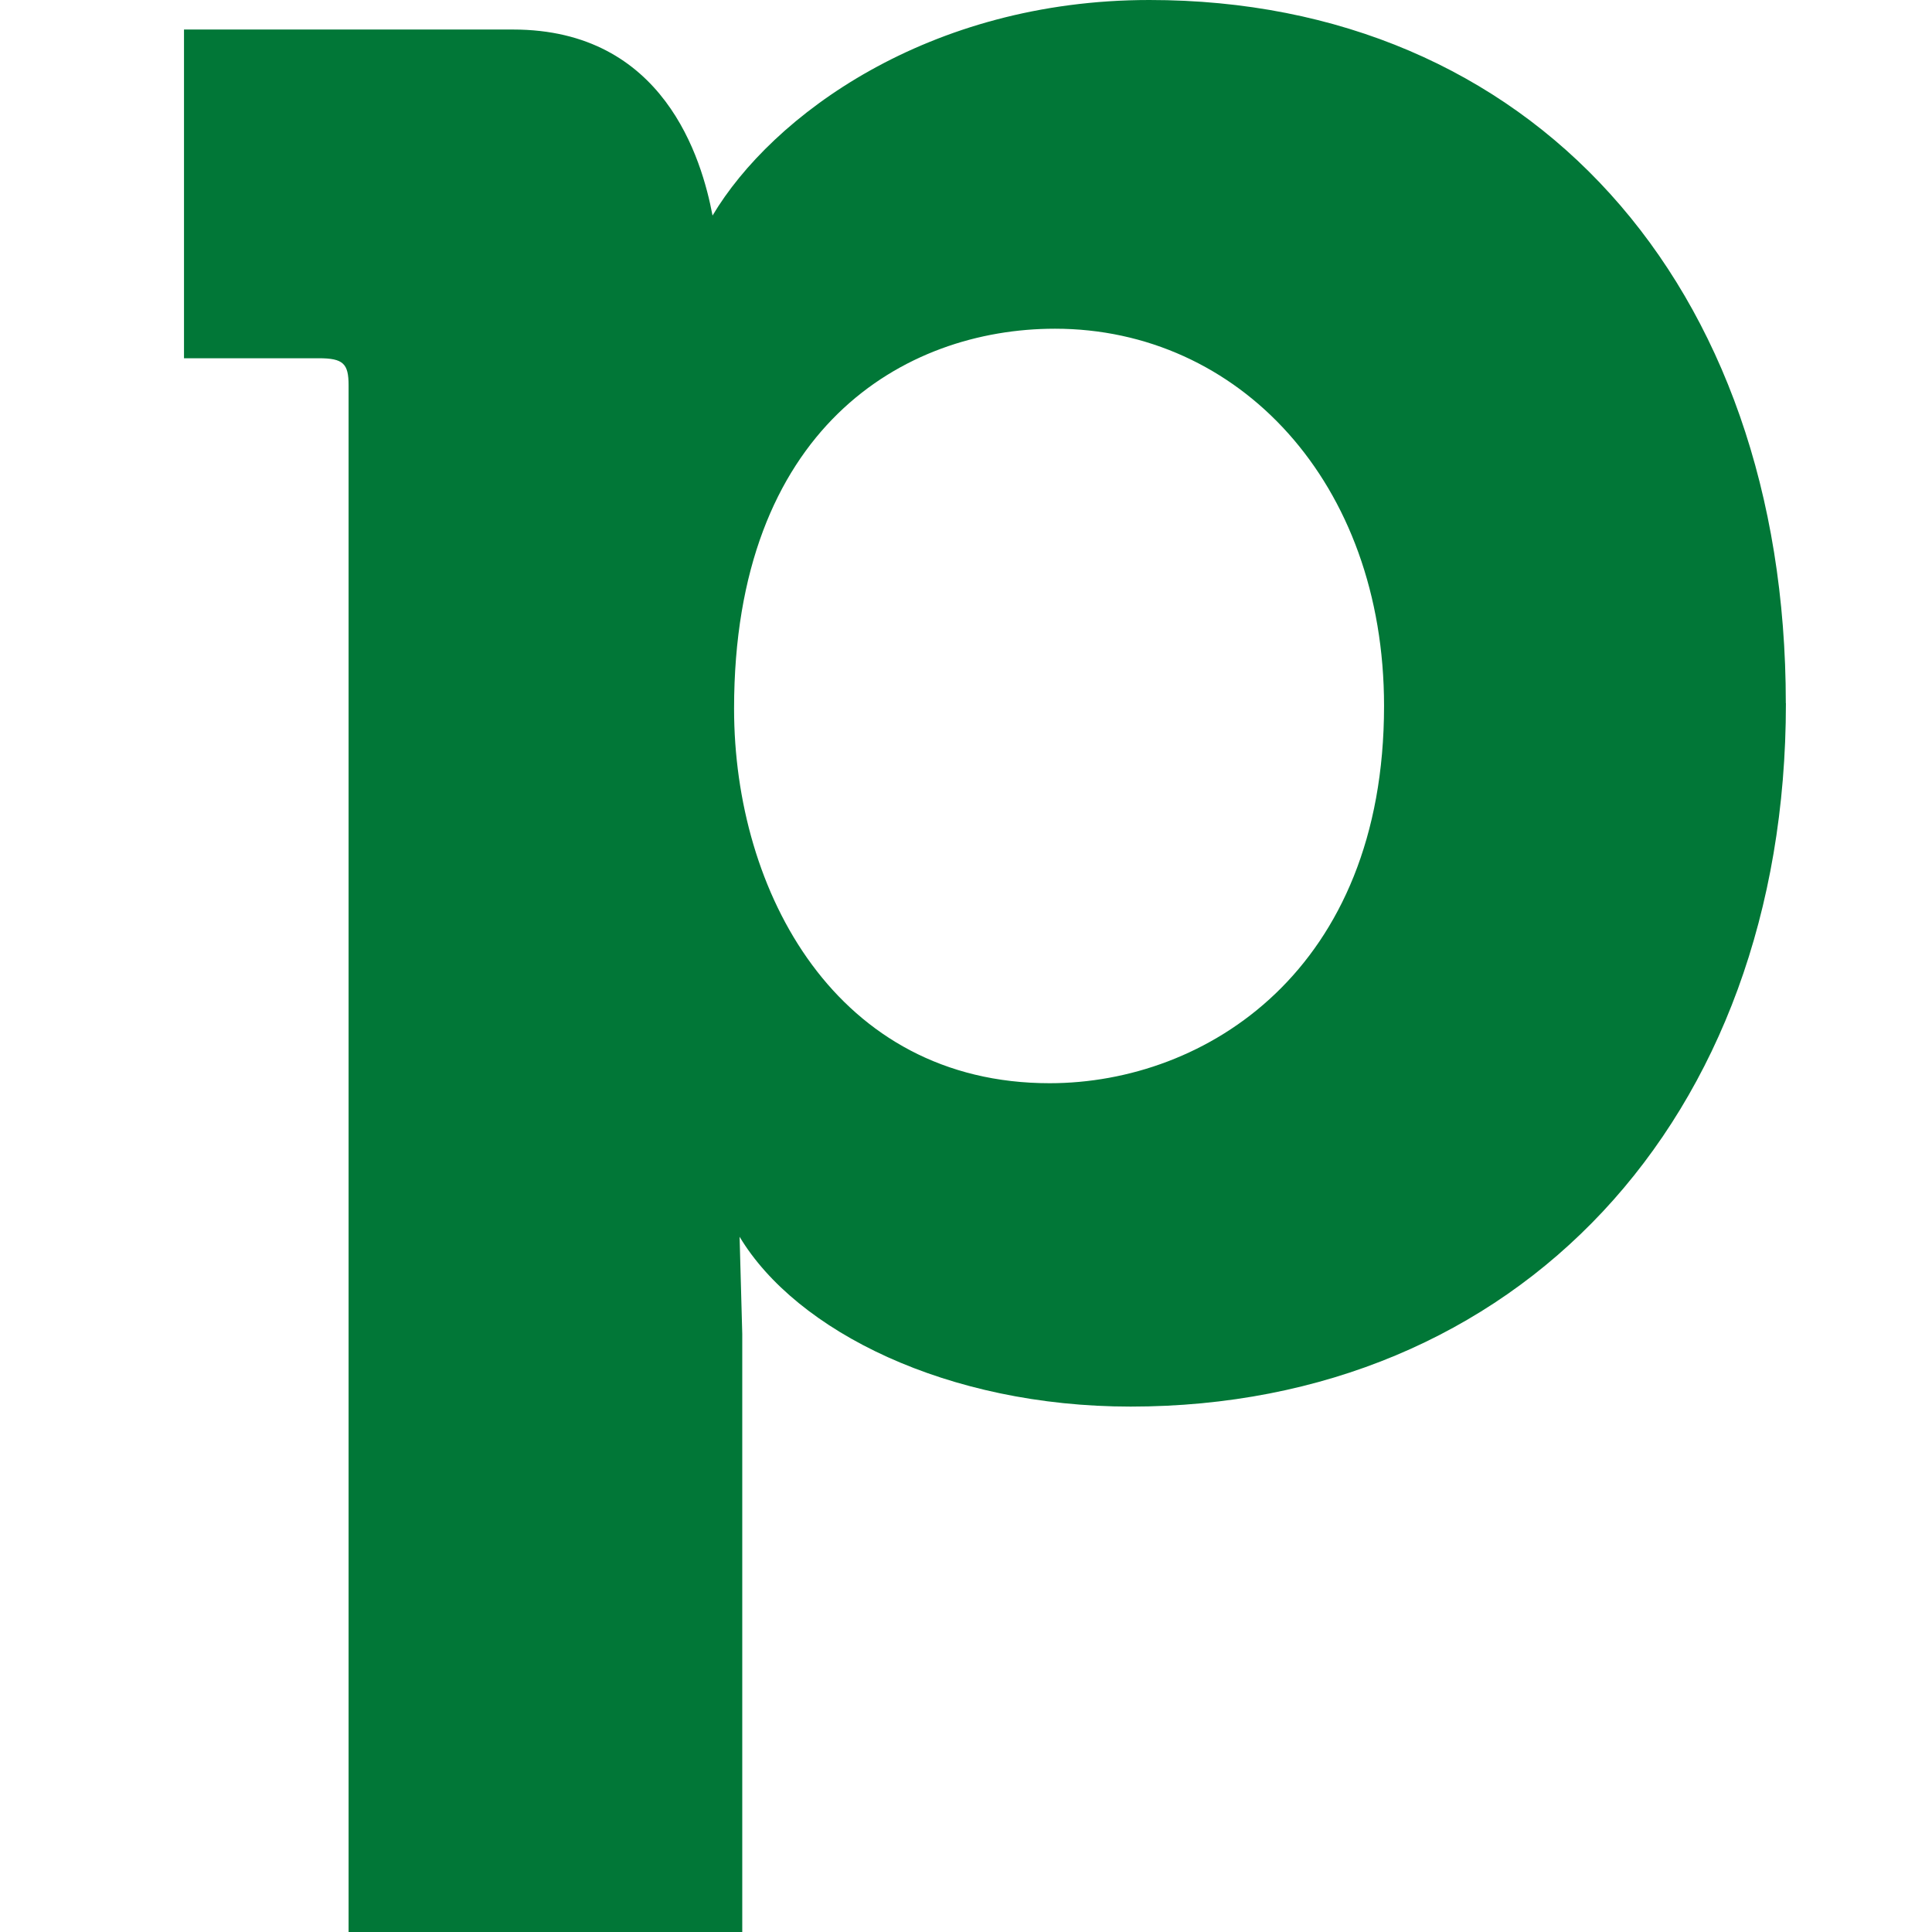
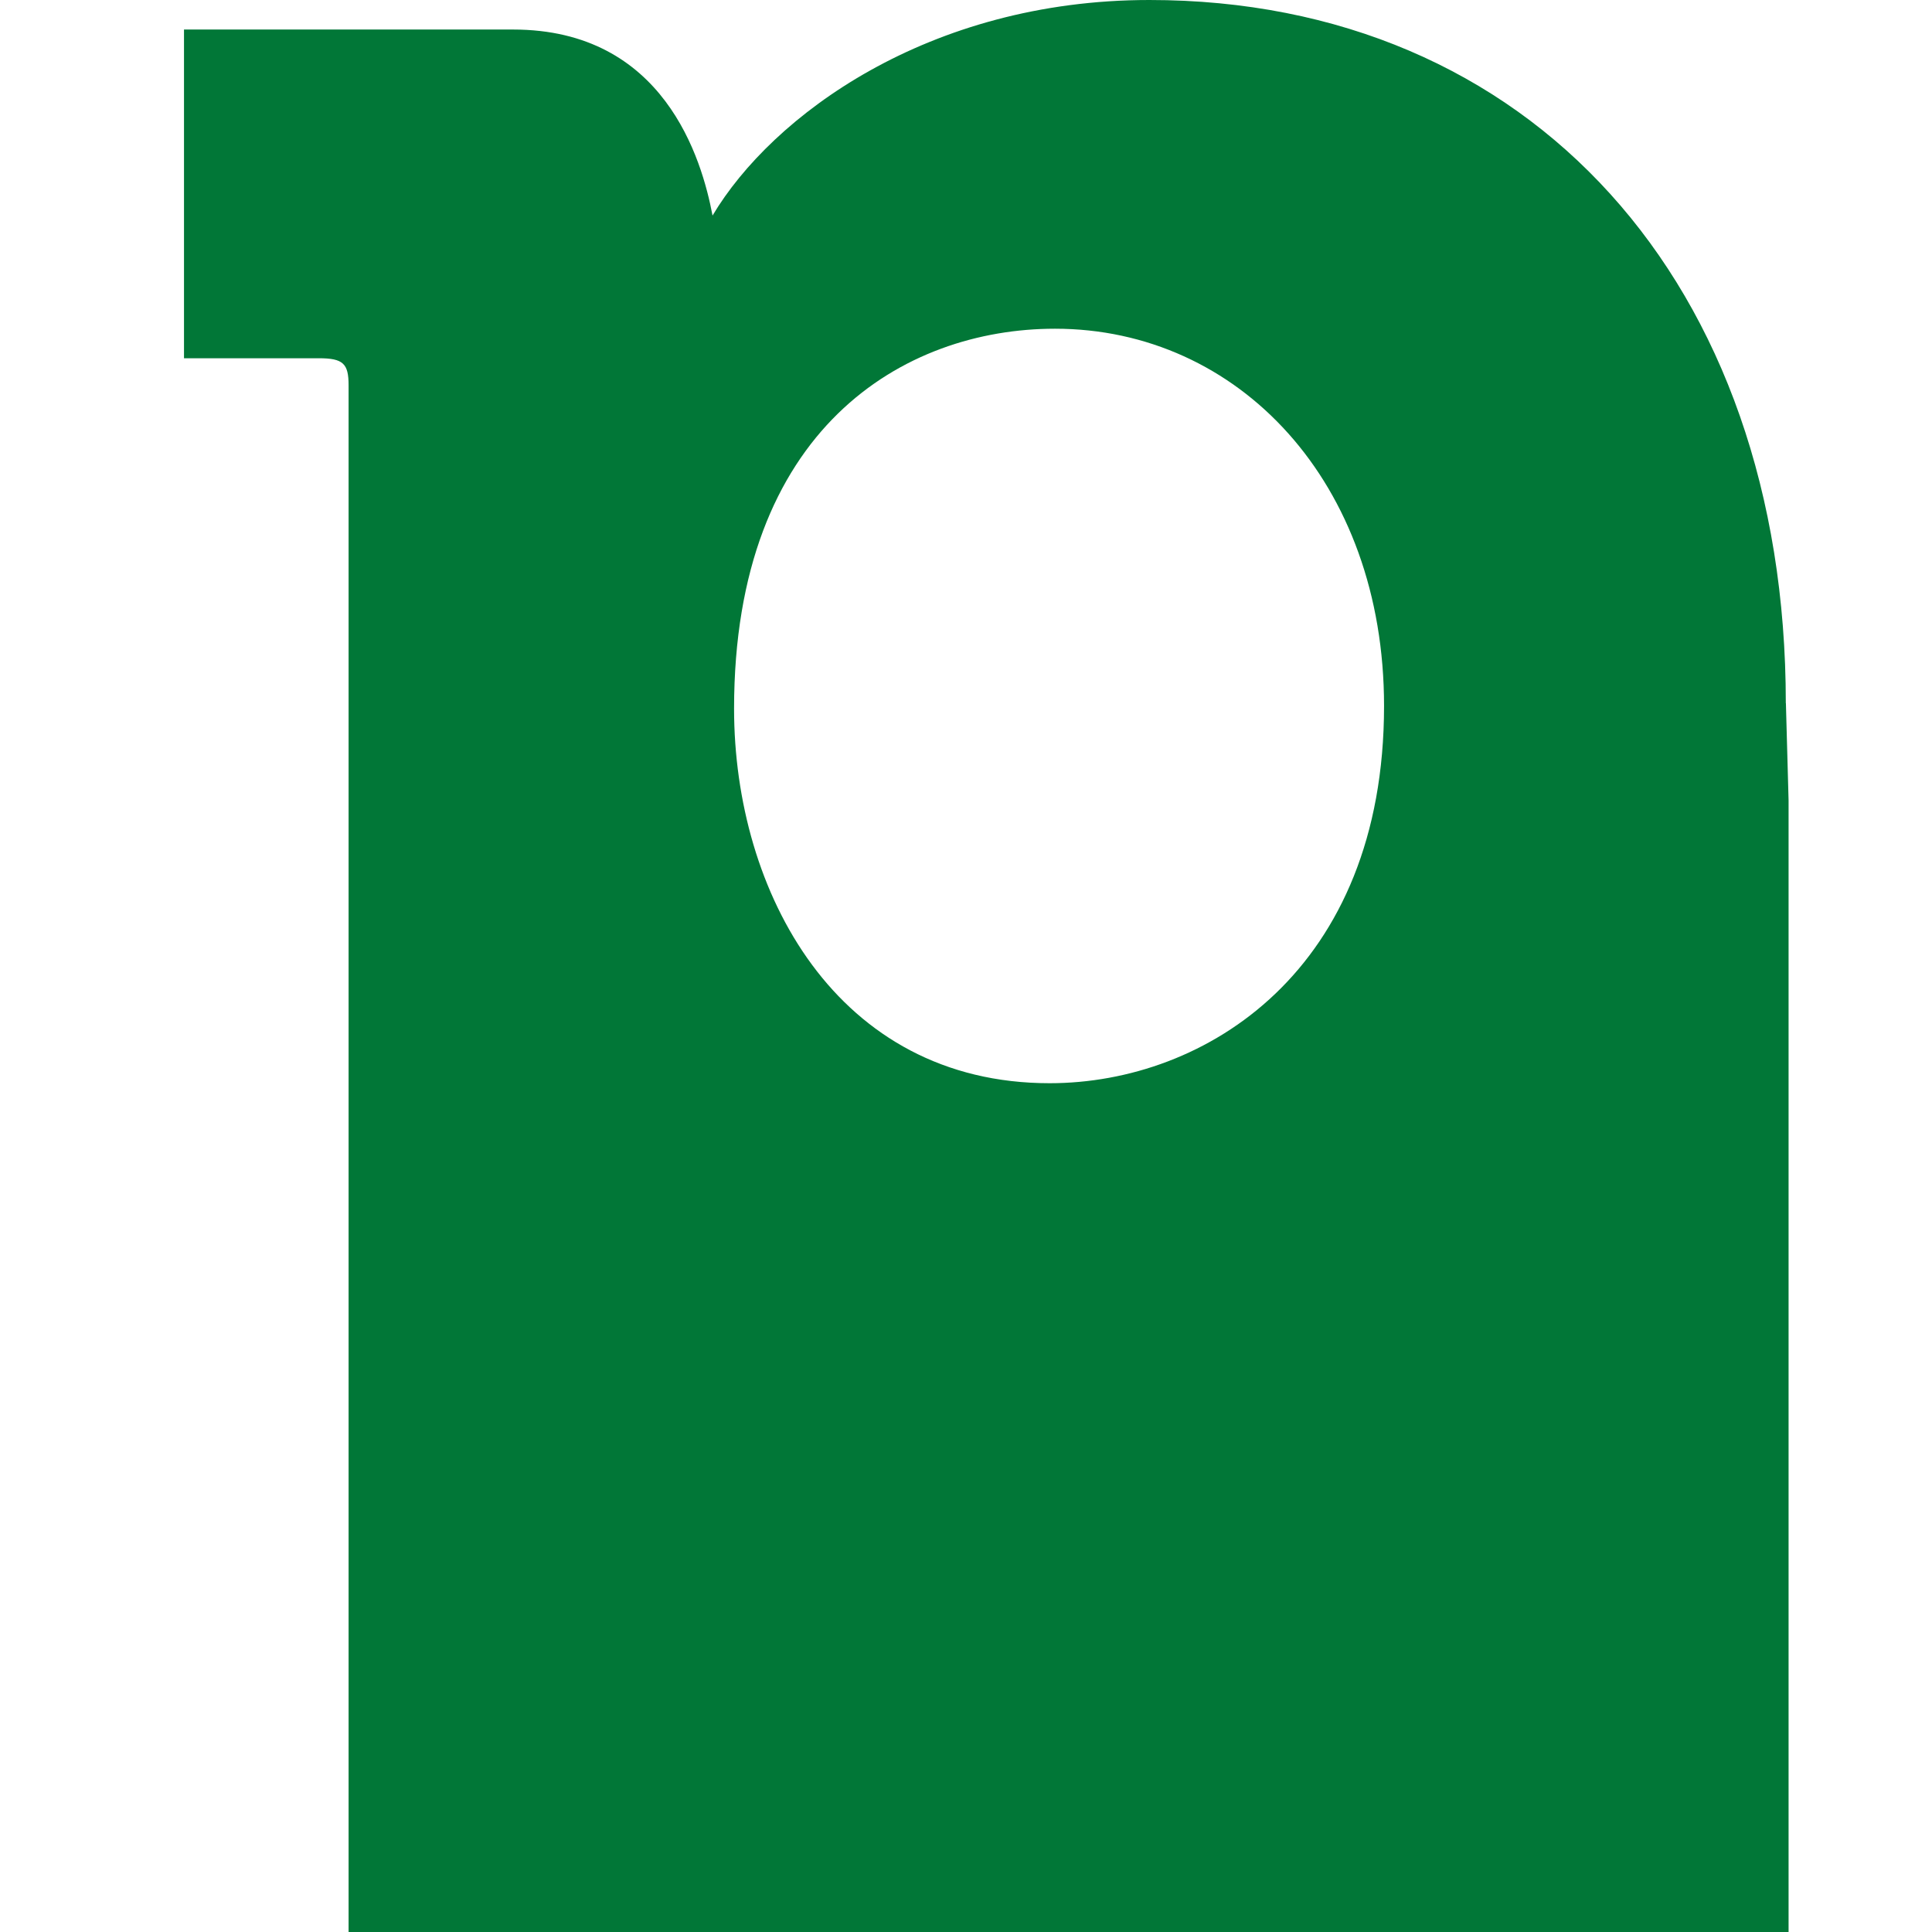
<svg xmlns="http://www.w3.org/2000/svg" width="21" height="21" viewBox="0 0 21 21" fill="none">
-   <path fill-rule="evenodd" clip-rule="evenodd" d="M19.412 7.644c0 4.54-2.932 7.645-7.123 7.645-1.993 0-3.635-.82-4.25-1.846l.029 1.055V21H3.789V4.187c0-.234-.058-.293-.323-.293H2V.321h3.577c1.64 0 2.052 1.406 2.168 2.022C8.39 1.259 10.09 0 12.493 0c4.134-.001 6.918 3.073 6.918 7.644Zm-4.368.029c0-2.431-1.583-4.1-3.577-4.1-1.64 0-3.488 1.083-3.488 4.13 0 1.992 1.114 4.071 3.43 4.071 1.7 0 3.635-1.231 3.635-4.101Z" fill="#017737" />
+   <path fill-rule="evenodd" clip-rule="evenodd" d="M19.412 7.644l.029 1.055V21H3.789V4.187c0-.234-.058-.293-.323-.293H2V.321h3.577c1.64 0 2.052 1.406 2.168 2.022C8.39 1.259 10.09 0 12.493 0c4.134-.001 6.918 3.073 6.918 7.644Zm-4.368.029c0-2.431-1.583-4.1-3.577-4.1-1.64 0-3.488 1.083-3.488 4.13 0 1.992 1.114 4.071 3.43 4.071 1.7 0 3.635-1.231 3.635-4.101Z" fill="#017737" />
</svg>